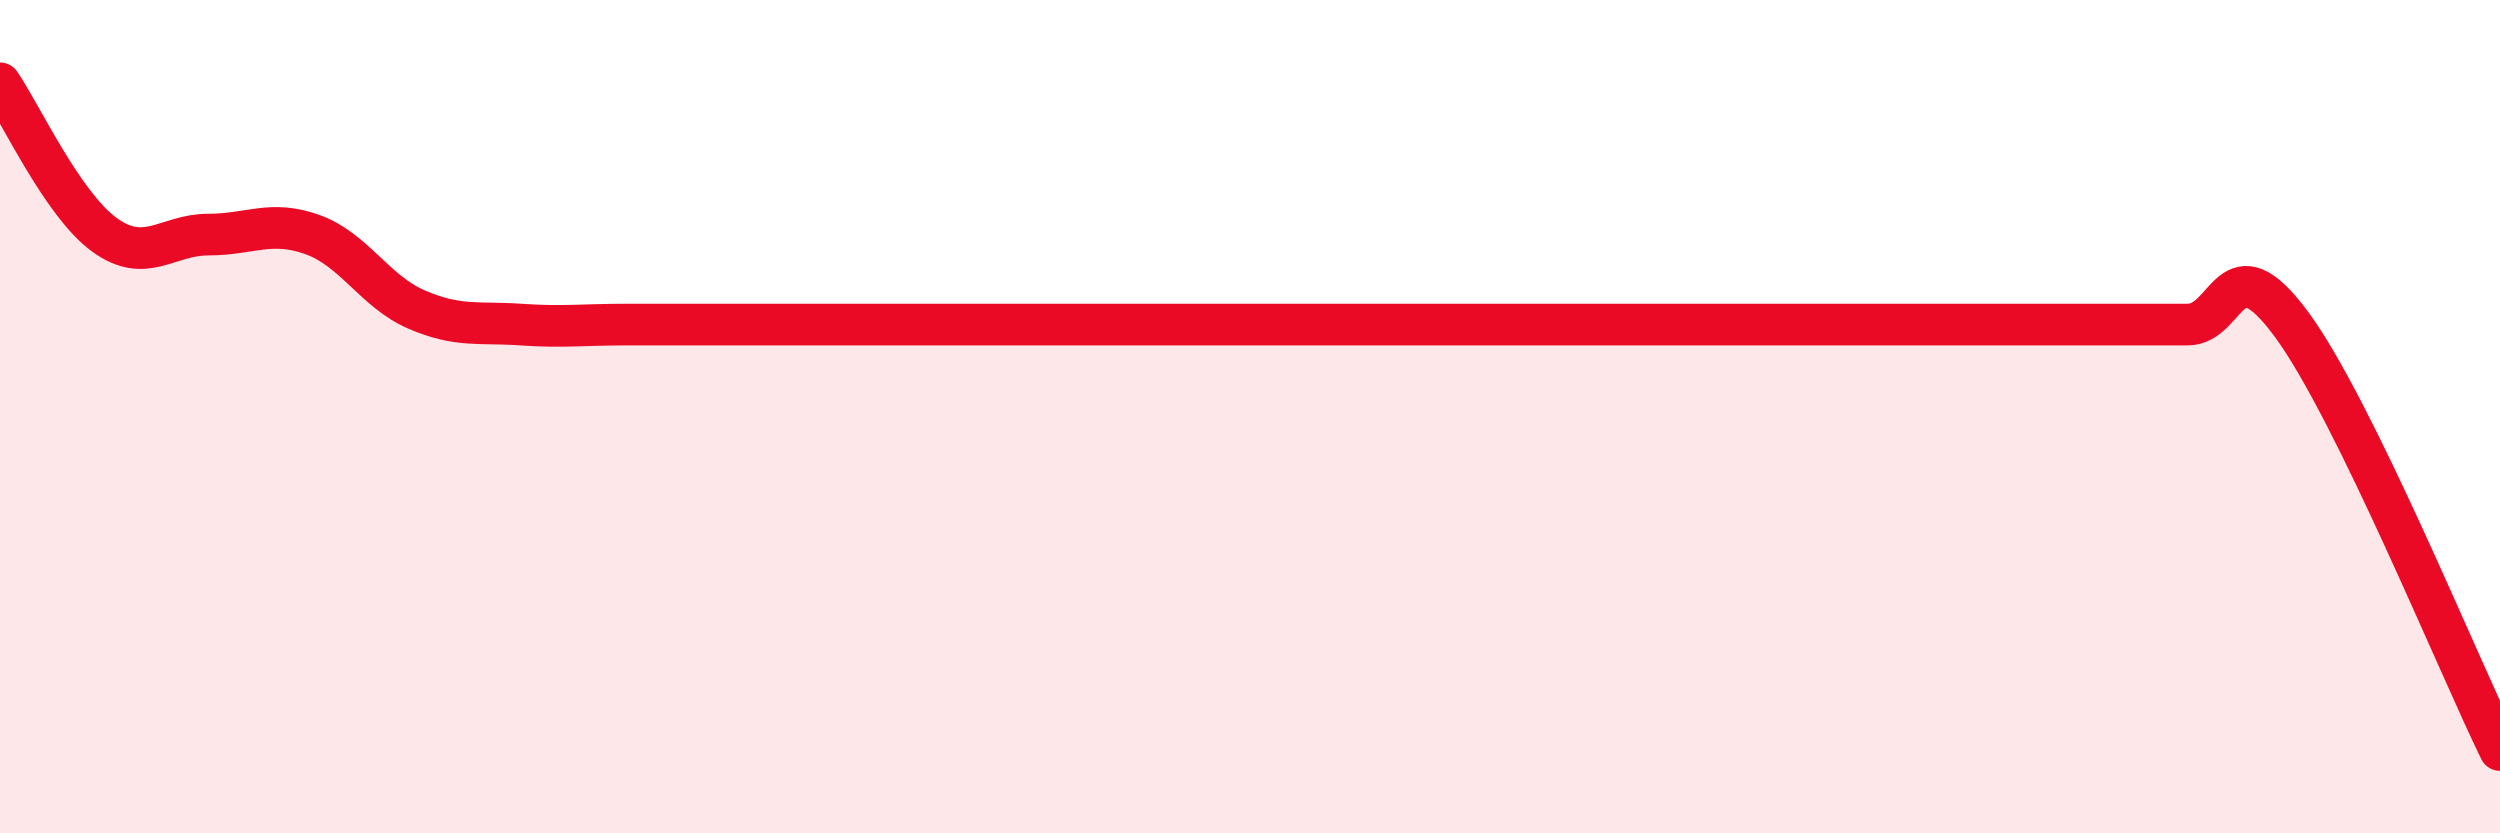
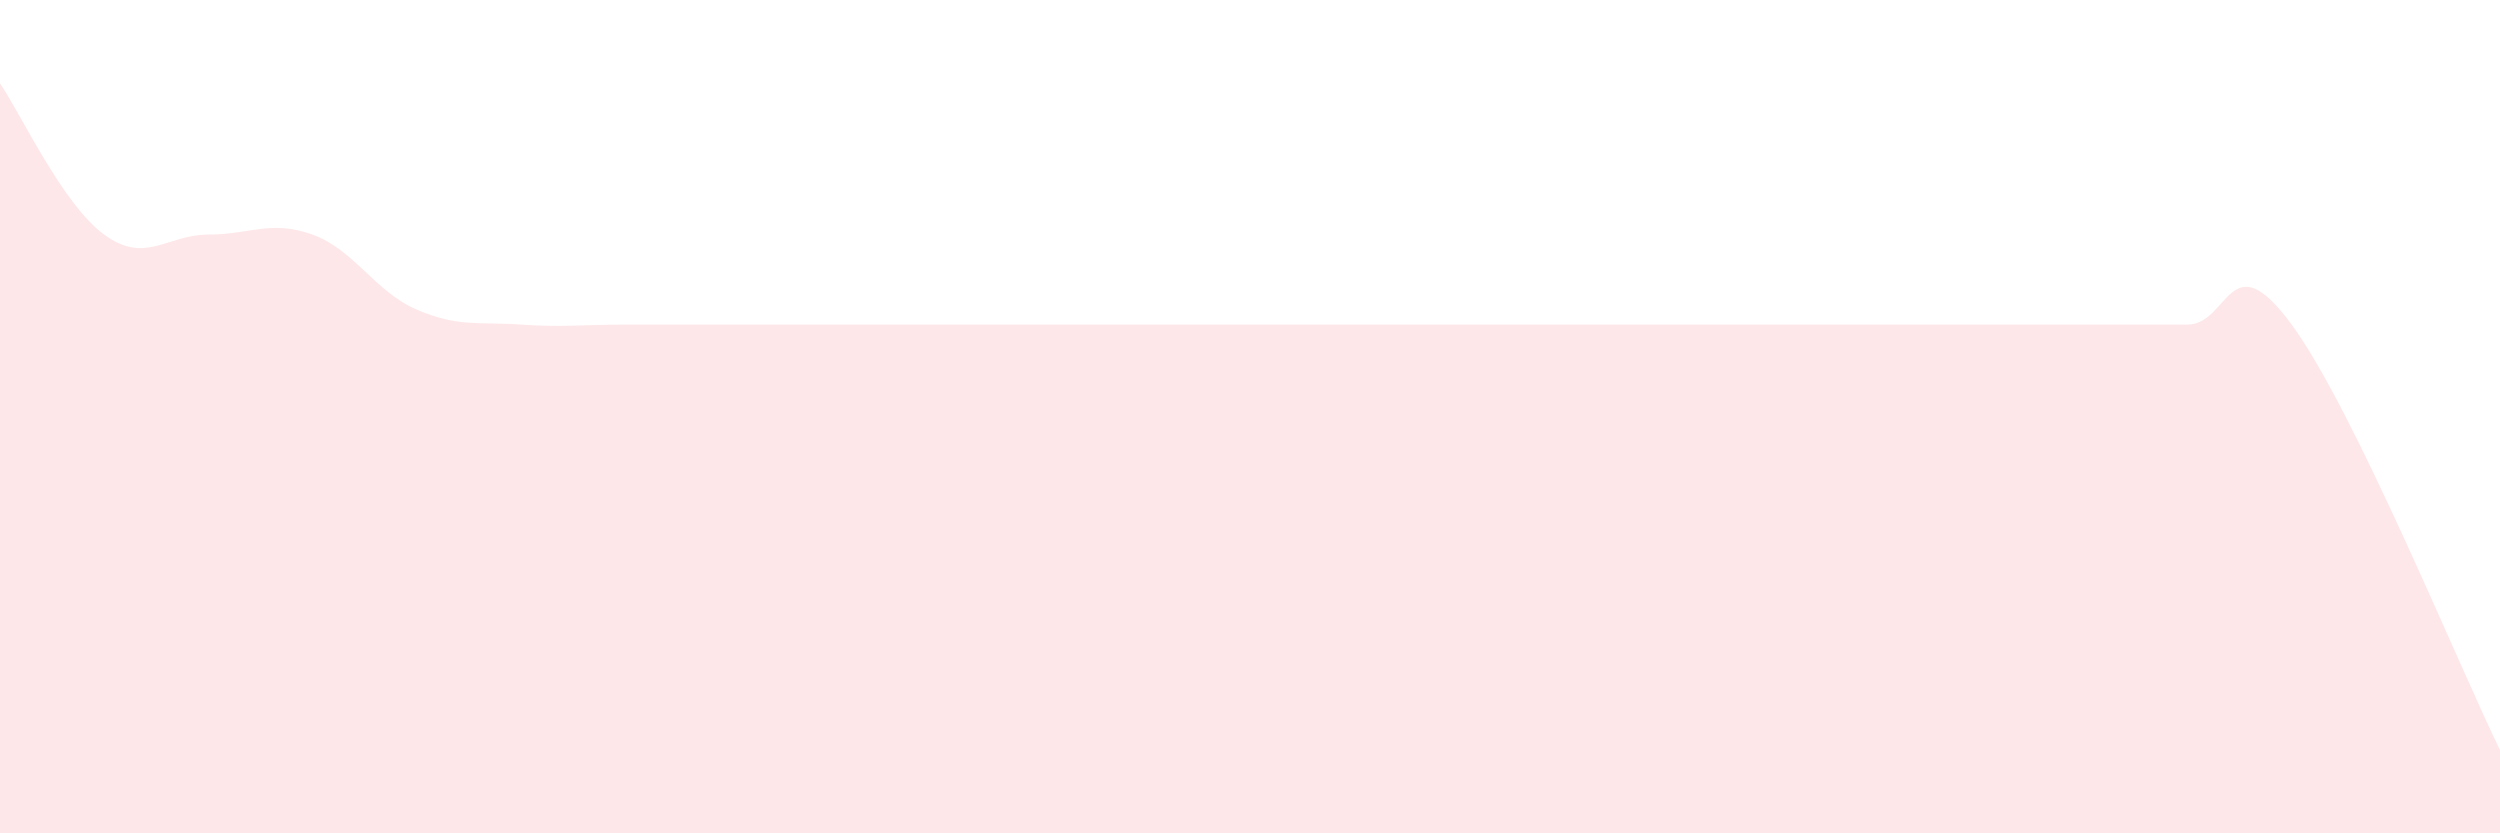
<svg xmlns="http://www.w3.org/2000/svg" width="60" height="20" viewBox="0 0 60 20">
  <path d="M 0,2 C 0.5,2.73 1.5,4.9 2.5,5.63 C 3.5,6.36 4,5.63 5,5.63 C 6,5.63 6.5,5.27 7.5,5.63 C 8.5,5.99 9,7 10,7.43 C 11,7.86 11.5,7.72 12.5,7.79 C 13.5,7.86 14,7.79 15,7.79 C 16,7.79 16.5,7.79 17.5,7.79 C 18.5,7.79 19,7.79 20,7.79 C 21,7.79 21.5,7.79 22.5,7.79 C 23.5,7.79 24,7.79 25,7.79 C 26,7.79 26.5,7.79 27.5,7.79 C 28.5,7.79 29,7.79 30,7.79 C 31,7.79 31.5,7.79 32.5,7.79 C 33.5,7.79 34,7.79 35,7.79 C 36,7.79 36.5,7.79 37.5,7.79 C 38.5,7.79 39,7.79 40,7.79 C 41,7.79 41.5,7.79 42.5,7.79 C 43.5,7.79 44,7.79 45,7.79 C 46,7.79 46.5,7.79 47.5,7.79 C 48.5,7.79 49,7.79 50,7.79 C 51,7.79 51.5,7.79 52.5,7.79 C 53.5,7.79 53.5,5.75 55,7.79 C 56.5,9.83 59,15.96 60,18L60 20L0 20Z" fill="#EB0A25" opacity="0.1" stroke-linecap="round" stroke-linejoin="round" />
-   <path d="M 0,2 C 0.5,2.73 1.5,4.9 2.5,5.63 C 3.5,6.36 4,5.63 5,5.63 C 6,5.63 6.5,5.27 7.5,5.63 C 8.5,5.99 9,7 10,7.43 C 11,7.86 11.5,7.72 12.5,7.79 C 13.5,7.86 14,7.79 15,7.79 C 16,7.79 16.5,7.79 17.5,7.79 C 18.5,7.79 19,7.79 20,7.79 C 21,7.79 21.5,7.79 22.5,7.79 C 23.5,7.79 24,7.79 25,7.79 C 26,7.79 26.5,7.79 27.5,7.79 C 28.5,7.79 29,7.79 30,7.79 C 31,7.79 31.5,7.79 32.5,7.79 C 33.5,7.79 34,7.79 35,7.79 C 36,7.79 36.5,7.79 37.5,7.79 C 38.5,7.79 39,7.79 40,7.79 C 41,7.79 41.5,7.79 42.5,7.79 C 43.5,7.79 44,7.79 45,7.79 C 46,7.79 46.5,7.79 47.5,7.79 C 48.5,7.79 49,7.79 50,7.79 C 51,7.79 51.5,7.79 52.5,7.79 C 53.5,7.79 53.5,5.75 55,7.79 C 56.5,9.83 59,15.96 60,18" stroke="#EB0A25" stroke-width="1" fill="none" stroke-linecap="round" stroke-linejoin="round" />
</svg>